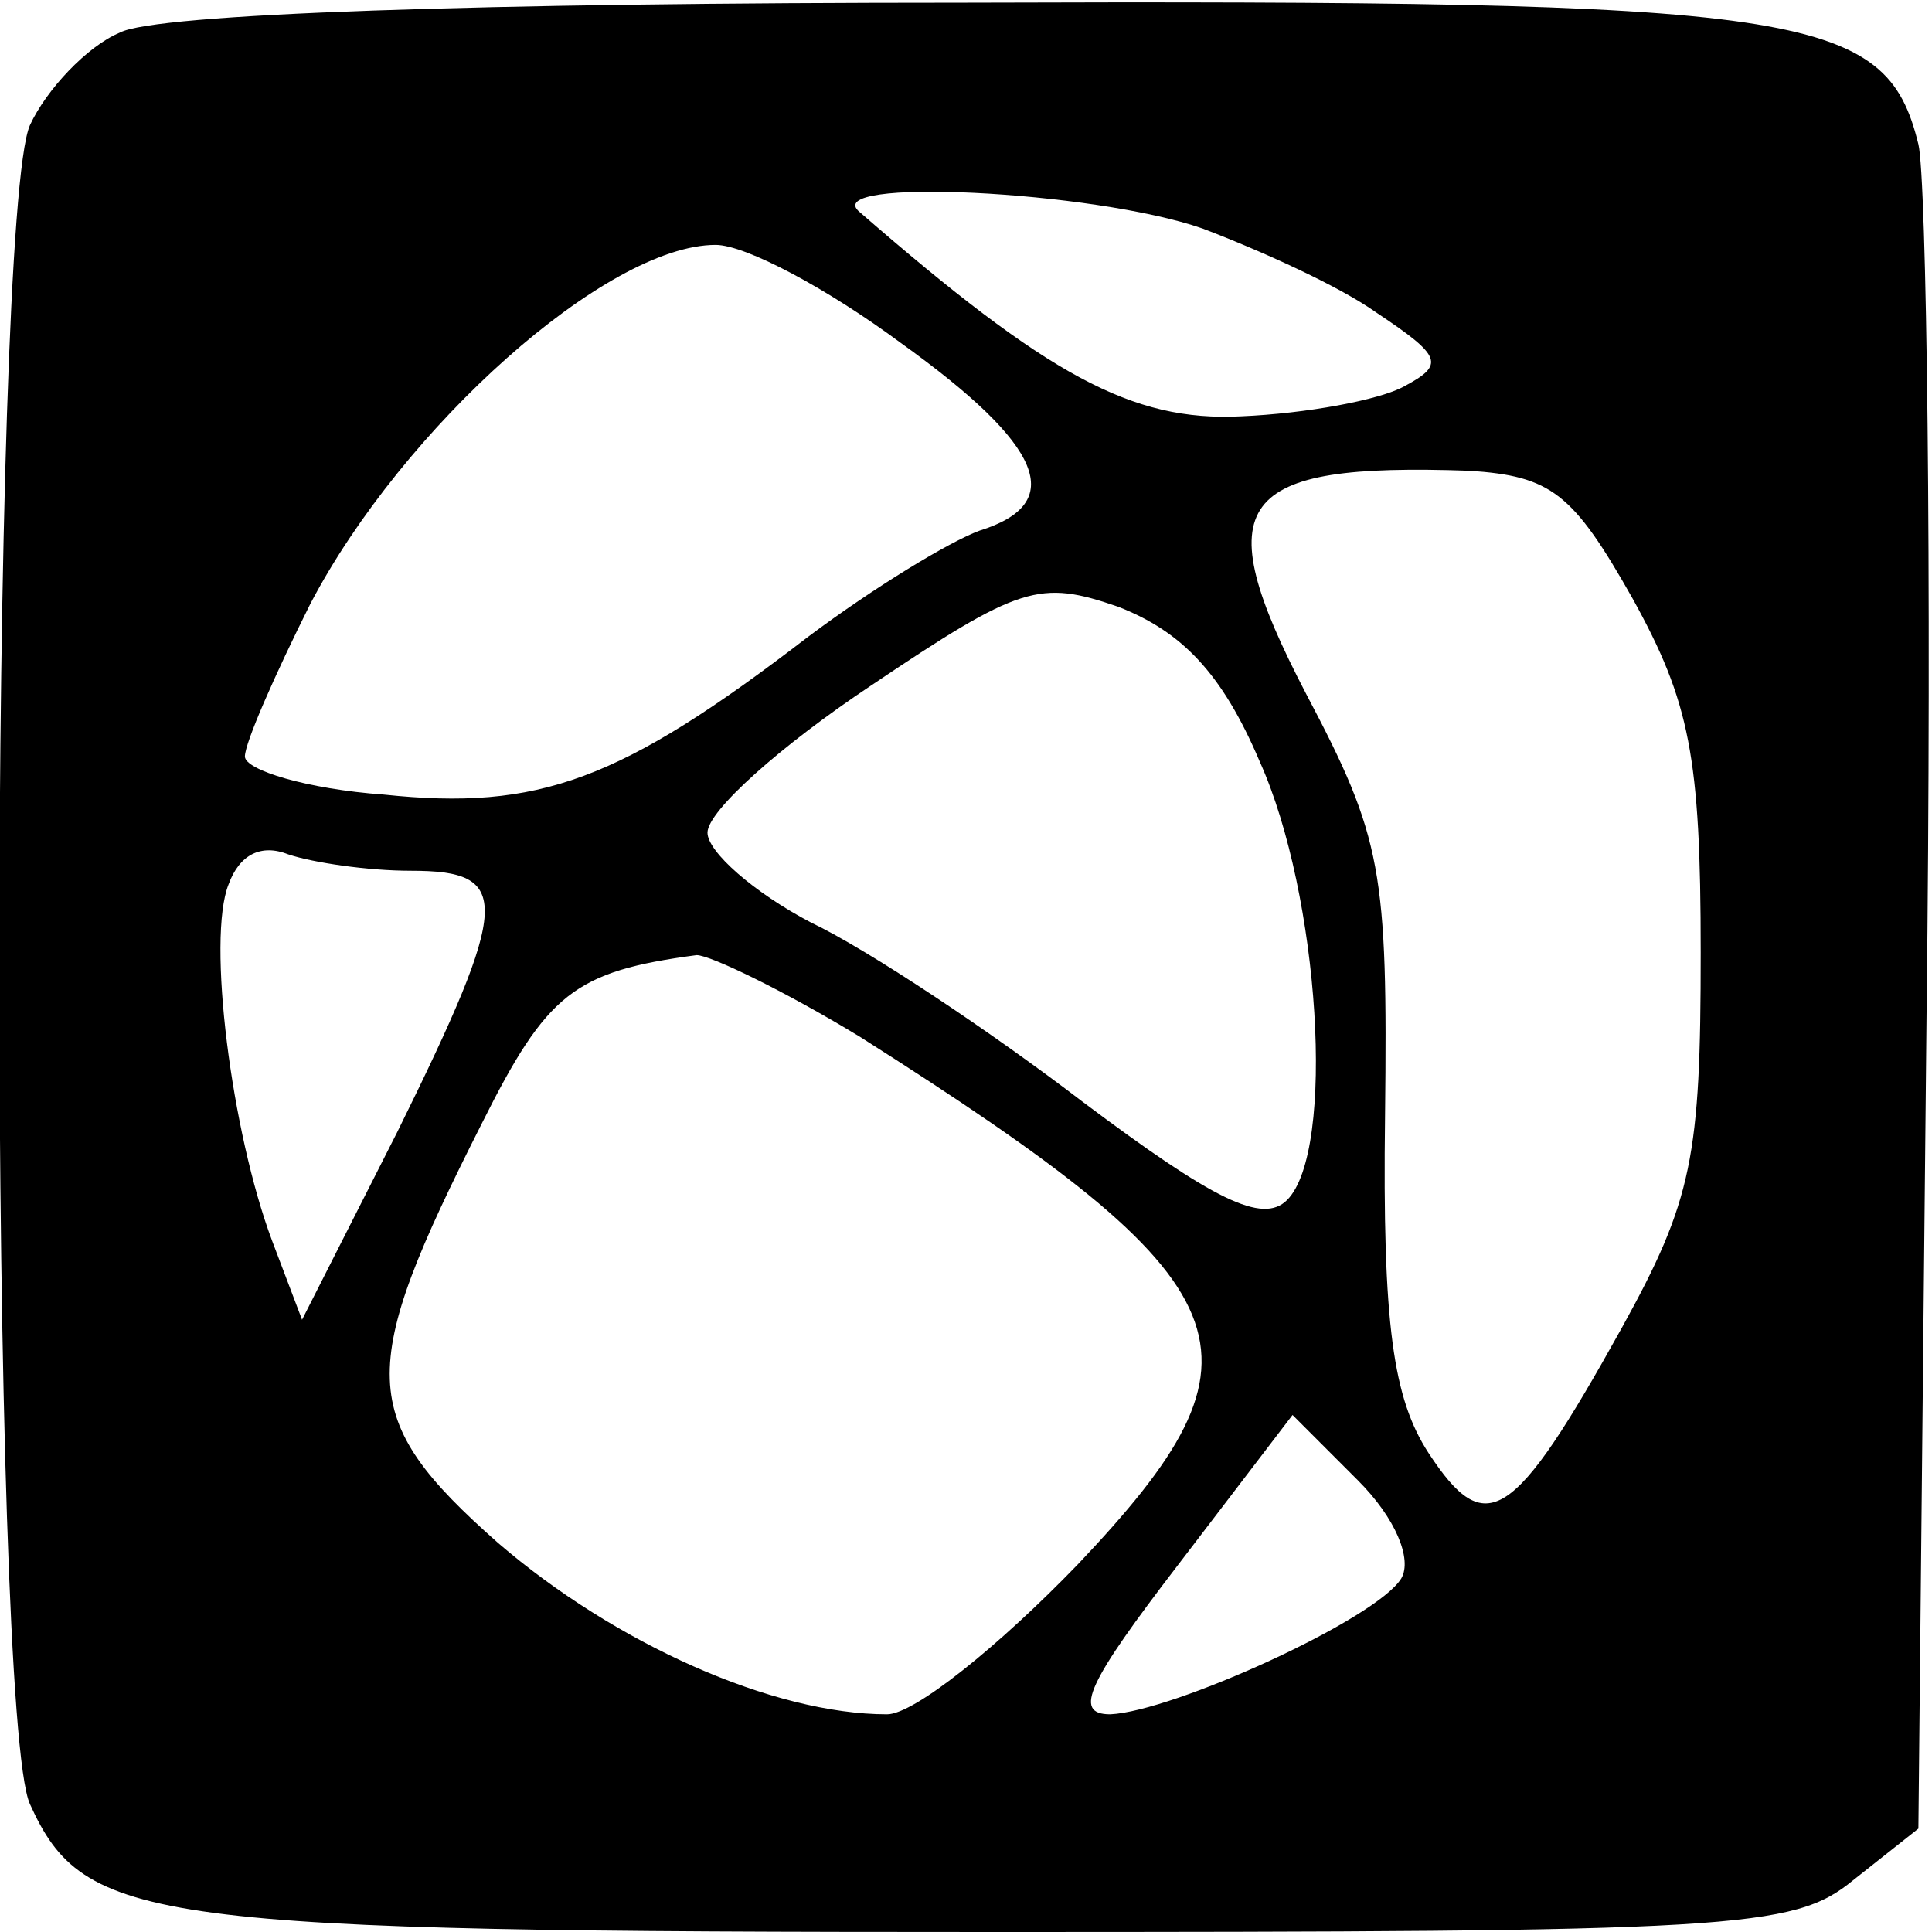
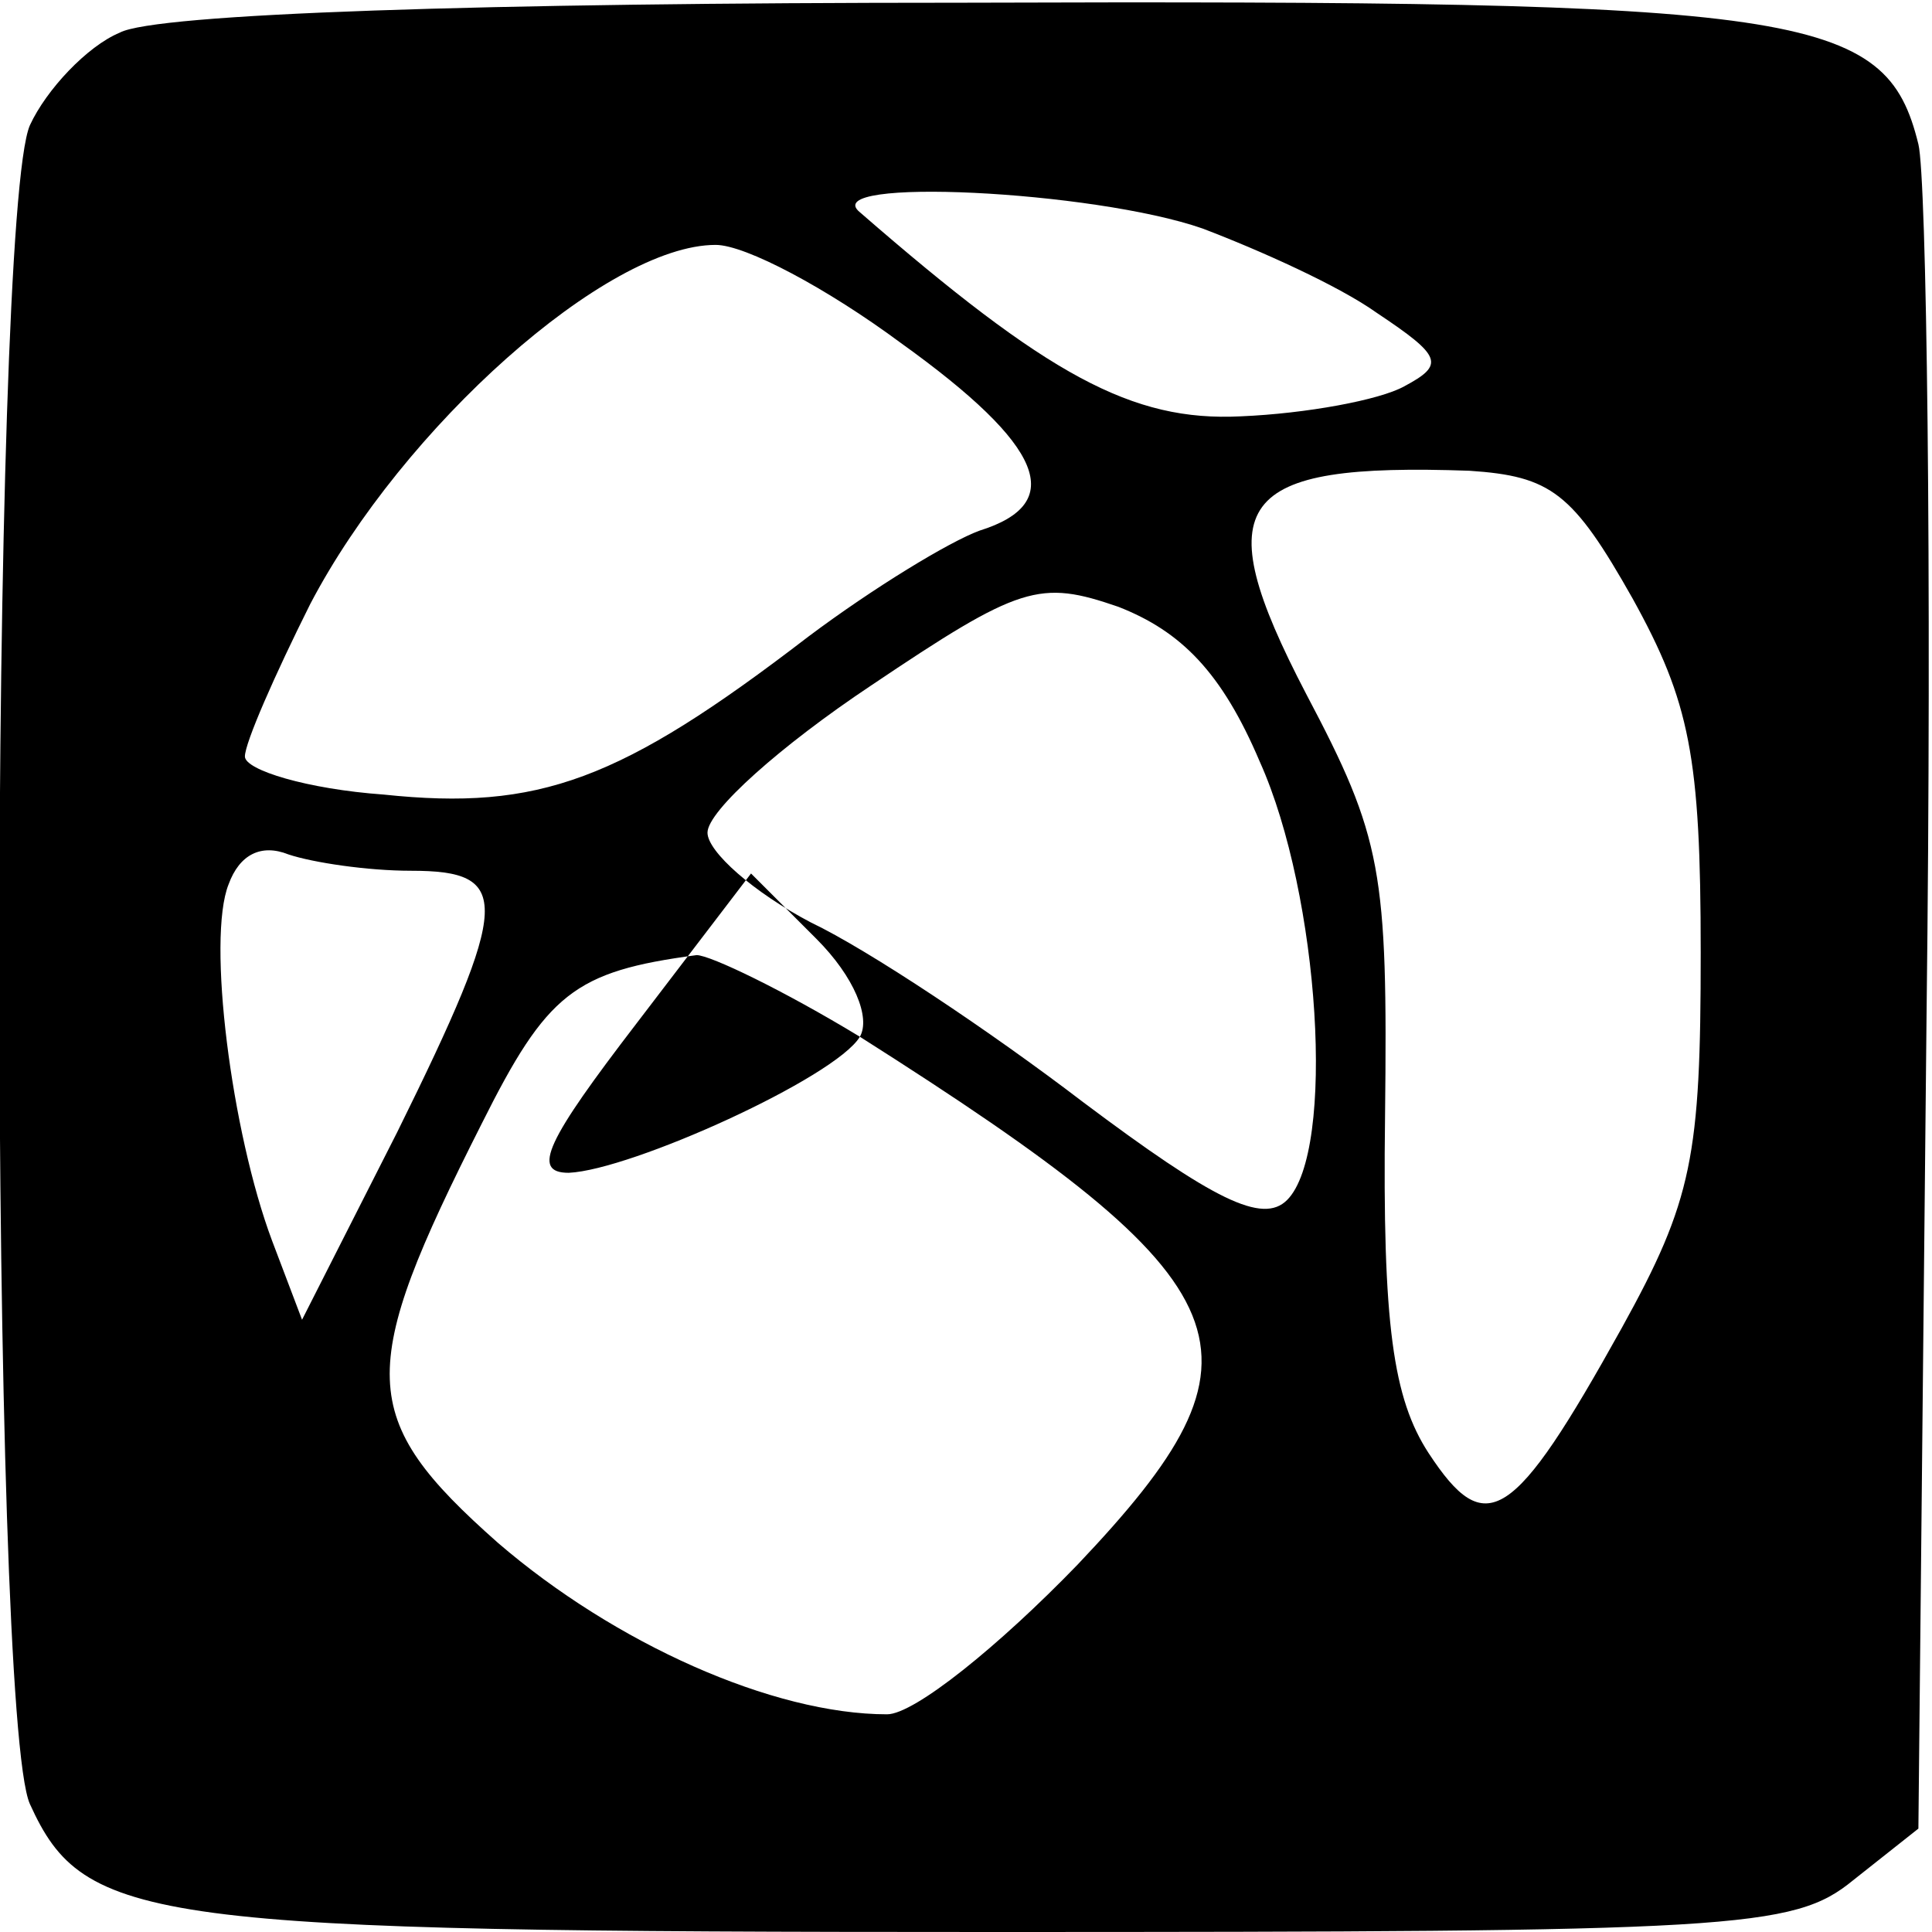
<svg xmlns="http://www.w3.org/2000/svg" version="1.0" width="71pt" height="71pt" viewBox="0 0 71 71" preserveAspectRatio="xMidYMid meet">
  <g transform="translate(0,71) scale(0.1,-0.1)" fill="#000000" stroke="none">
-     <path d="M44 698 c-12 -5 -27 -21 -33 -34 -15 -34 -15 -584 0 -617 20 -44 43 -47 353 -47 274 0 295 1 317 19 l24 19 3 299 c2 164 0 308 -3 320 -12 49 -41 53 -352 52 -176 0 -296 -4 -309 -11z m398 -72 c21 -8 50 -21 64 -31 24 -16 25 -19 10 -27 -9 -5 -36 -10 -60 -11 -40 -2 -71 15 -140 75 -16 13 86 8 126 -6z m-111 -42 c53 -38 61 -59 29 -69 -11 -4 -39 -21 -63 -39 -69 -53 -99 -64 -156 -58 -28 2 -51 9 -51 14 0 5 11 30 24 56 34 65 109 132 149 132 11 0 41 -16 68 -36z m269 -94 c21 -38 25 -58 25 -130 0 -75 -3 -91 -29 -138 -40 -72 -50 -78 -71 -46 -13 20 -17 47 -16 124 1 90 -1 102 -29 155 -37 71 -26 85 60 82 30 -2 38 -8 60 -47z m-137 -60 c22 -49 28 -143 10 -161 -9 -9 -27 0 -75 36 -34 26 -79 56 -100 66 -21 11 -38 26 -38 33 0 8 27 32 60 54 55 37 62 39 91 29 23 -9 38 -24 52 -57z m-312 -40 c37 0 37 -11 -5 -96 l-35 -69 -11 29 c-15 40 -24 111 -16 131 4 11 12 15 22 11 9 -3 29 -6 45 -6z m165 -61 c145 -92 154 -116 80 -194 -29 -30 -60 -55 -70 -55 -42 0 -100 26 -143 63 -52 46 -52 63 -6 154 24 48 34 56 79 62 5 0 32 -13 60 -30z m199 -199 c-9 -15 -84 -49 -107 -50 -14 0 -8 12 25 55 l42 55 24 -24 c14 -14 20 -29 16 -36z" />
+     <path d="M44 698 c-12 -5 -27 -21 -33 -34 -15 -34 -15 -584 0 -617 20 -44 43 -47 353 -47 274 0 295 1 317 19 l24 19 3 299 c2 164 0 308 -3 320 -12 49 -41 53 -352 52 -176 0 -296 -4 -309 -11z m398 -72 c21 -8 50 -21 64 -31 24 -16 25 -19 10 -27 -9 -5 -36 -10 -60 -11 -40 -2 -71 15 -140 75 -16 13 86 8 126 -6z m-111 -42 c53 -38 61 -59 29 -69 -11 -4 -39 -21 -63 -39 -69 -53 -99 -64 -156 -58 -28 2 -51 9 -51 14 0 5 11 30 24 56 34 65 109 132 149 132 11 0 41 -16 68 -36z m269 -94 c21 -38 25 -58 25 -130 0 -75 -3 -91 -29 -138 -40 -72 -50 -78 -71 -46 -13 20 -17 47 -16 124 1 90 -1 102 -29 155 -37 71 -26 85 60 82 30 -2 38 -8 60 -47z m-137 -60 c22 -49 28 -143 10 -161 -9 -9 -27 0 -75 36 -34 26 -79 56 -100 66 -21 11 -38 26 -38 33 0 8 27 32 60 54 55 37 62 39 91 29 23 -9 38 -24 52 -57z m-312 -40 c37 0 37 -11 -5 -96 l-35 -69 -11 29 c-15 40 -24 111 -16 131 4 11 12 15 22 11 9 -3 29 -6 45 -6z m165 -61 c145 -92 154 -116 80 -194 -29 -30 -60 -55 -70 -55 -42 0 -100 26 -143 63 -52 46 -52 63 -6 154 24 48 34 56 79 62 5 0 32 -13 60 -30z c-9 -15 -84 -49 -107 -50 -14 0 -8 12 25 55 l42 55 24 -24 c14 -14 20 -29 16 -36z" />
  </g>
</svg>